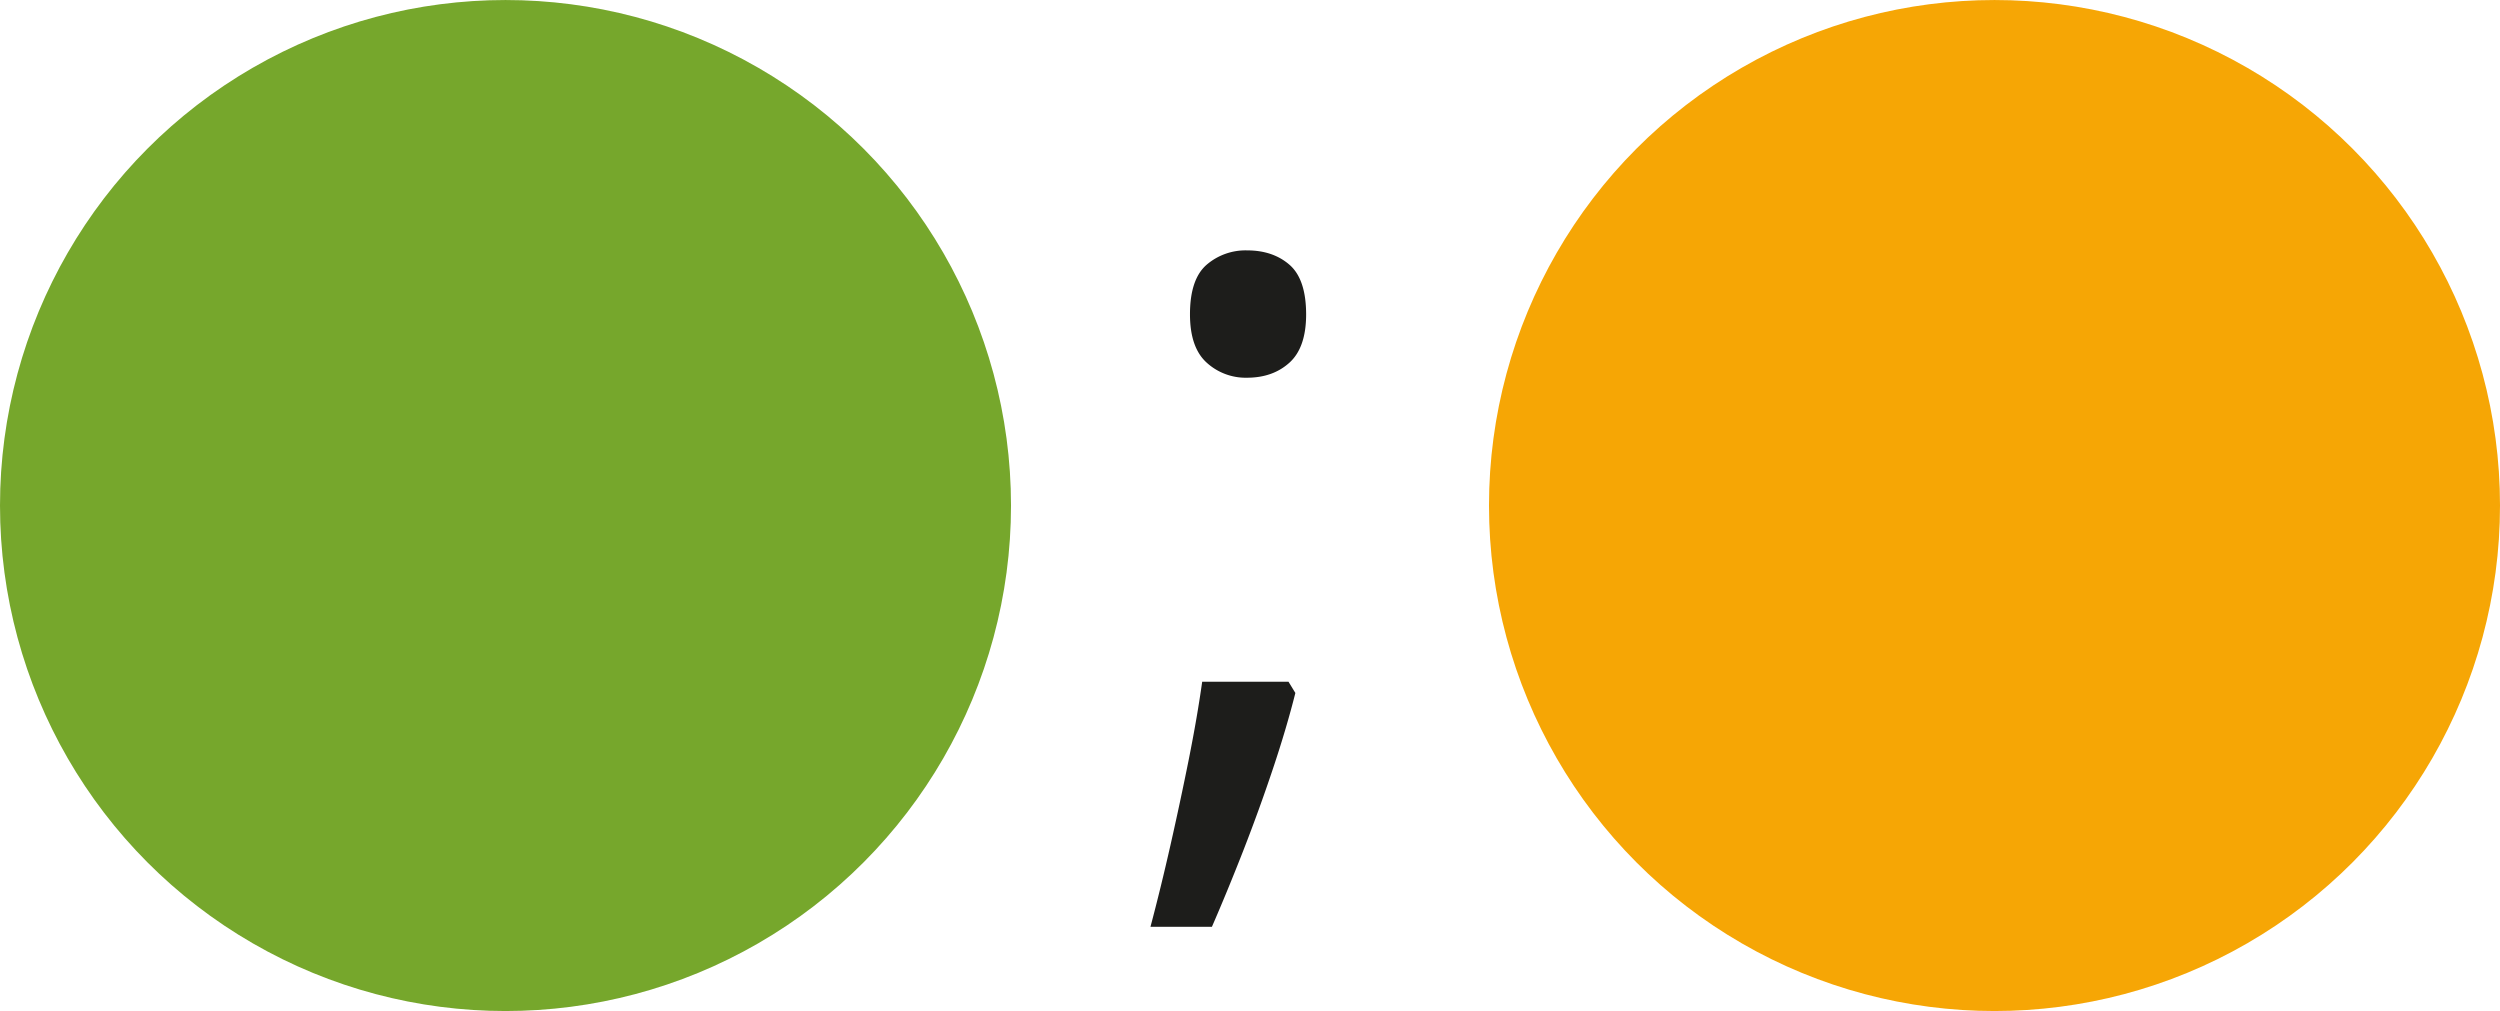
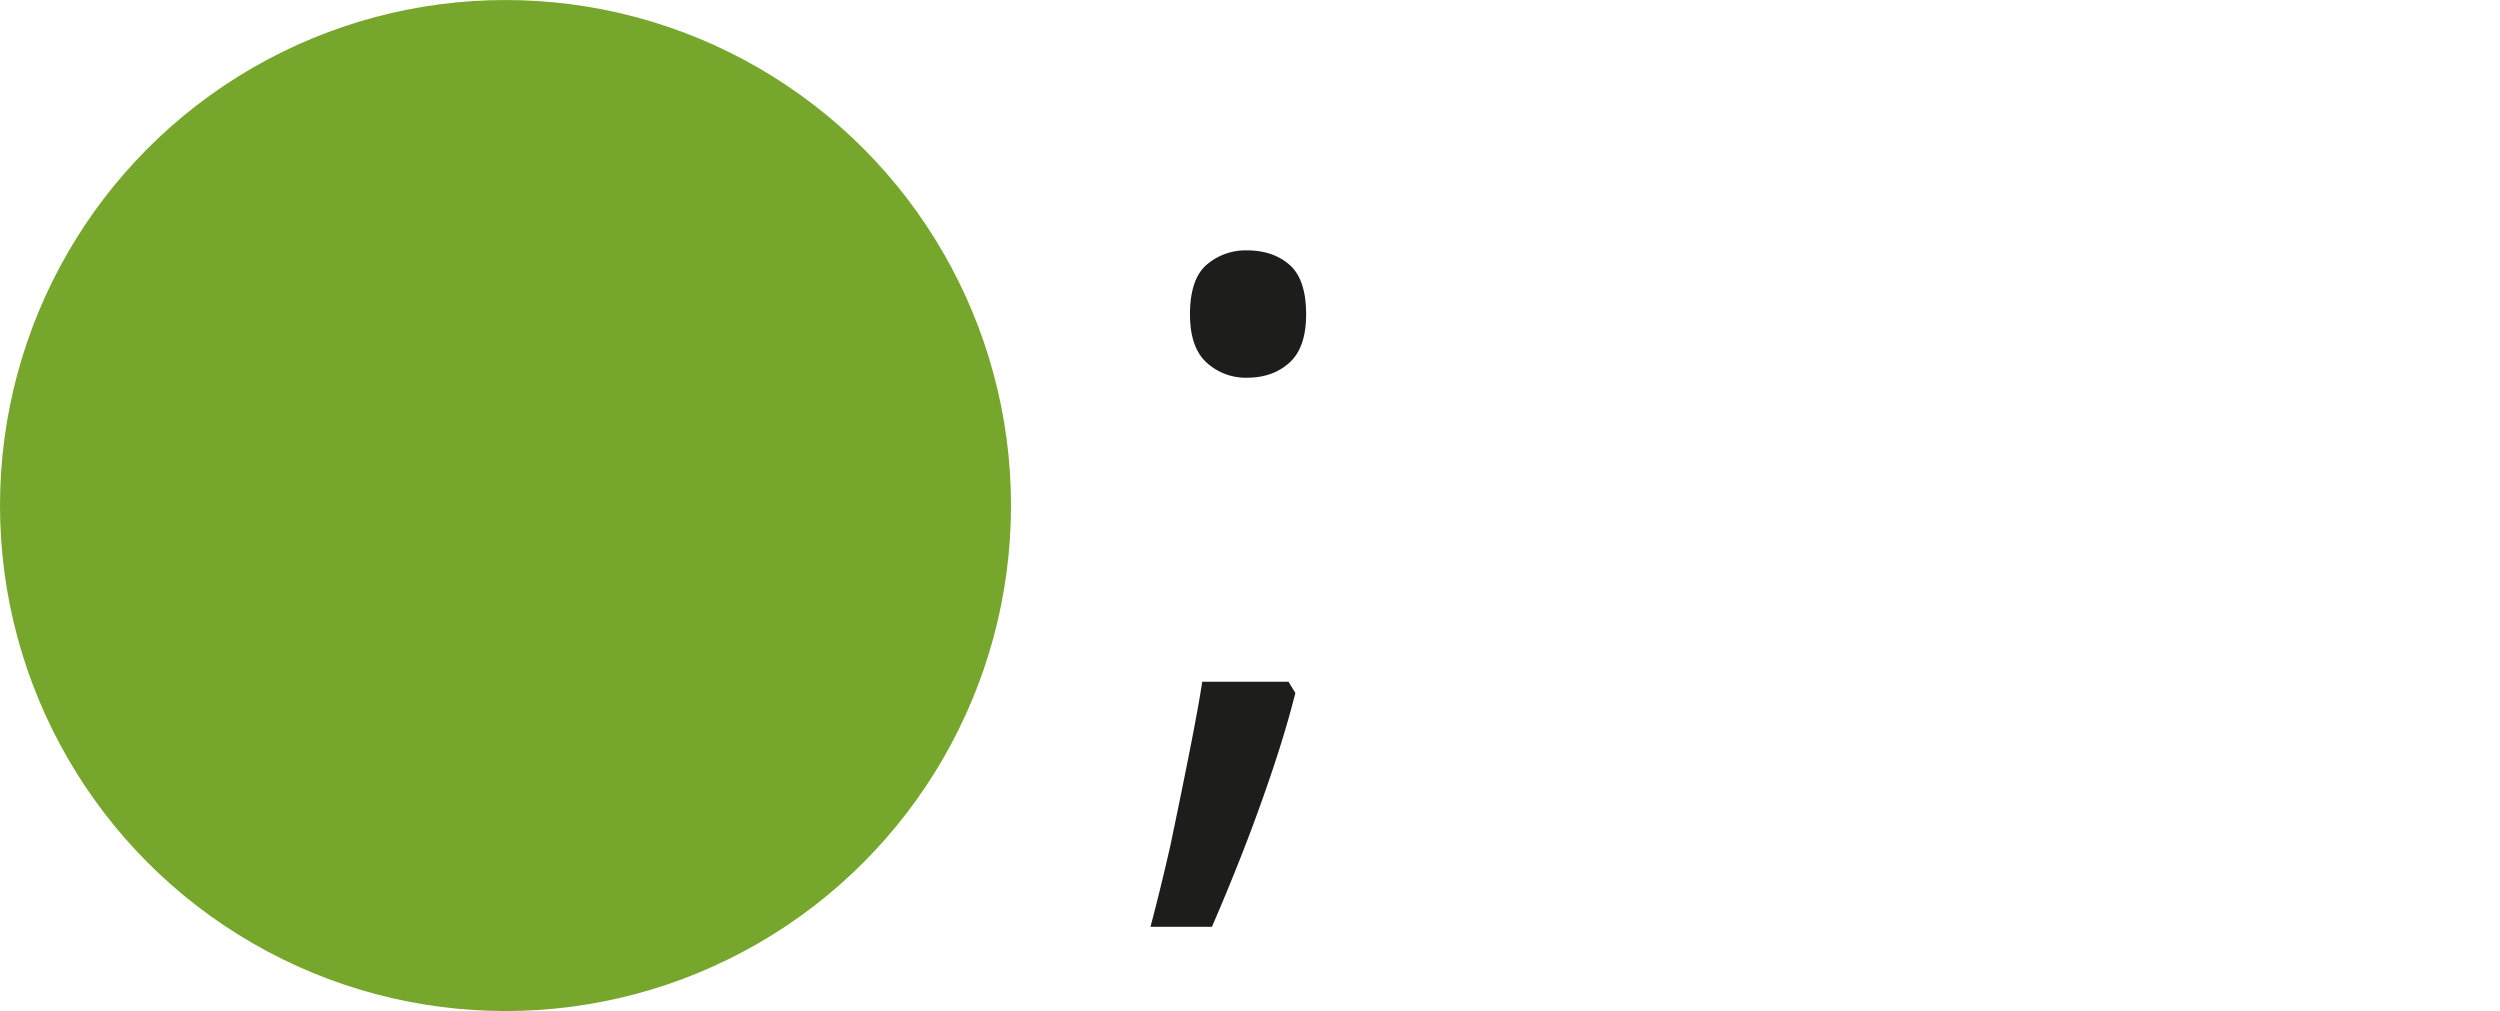
<svg xmlns="http://www.w3.org/2000/svg" width="276.84mm" height="111.96mm" viewBox="0 0 784.76 317.36">
  <defs>
    <style>.cls-1{fill:#76a72c;}.cls-2{fill:#1d1d1b;}.cls-3{fill:#f6a605;}</style>
  </defs>
  <g id="Слой_2" data-name="Слой 2">
    <g id="Слой_1-2" data-name="Слой 1">
      <circle class="cls-1" cx="158.68" cy="158.68" r="158.68" />
-       <path class="cls-2" d="M404.47,214l2.15,3.52q-2.76,11-7.05,23.82t-9.26,25.57q-5,12.78-9.88,24H361.14q3.21-12.09,6.28-25.65t5.74-26.87Q375.83,225,377.37,214ZM373.54,98.65q0-11,5.21-15.54a18.73,18.73,0,0,1,12.71-4.52q8.12,0,13.32,4.52T410,98.65q0,10.42-5.21,15.16t-13.32,4.75a18.16,18.16,0,0,1-12.71-4.75Q373.54,109.07,373.54,98.65Z" />
-       <circle class="cls-3" cx="626.08" cy="158.68" r="158.68" />
+       <path class="cls-2" d="M404.47,214l2.15,3.52q-2.76,11-7.05,23.82t-9.26,25.57q-5,12.78-9.88,24H361.14q3.21-12.09,6.28-25.65Q375.83,225,377.37,214ZM373.54,98.65q0-11,5.21-15.54a18.73,18.73,0,0,1,12.71-4.52q8.12,0,13.32,4.52T410,98.65q0,10.42-5.21,15.16t-13.32,4.75a18.16,18.16,0,0,1-12.71-4.75Q373.54,109.07,373.54,98.65Z" />
    </g>
  </g>
</svg>